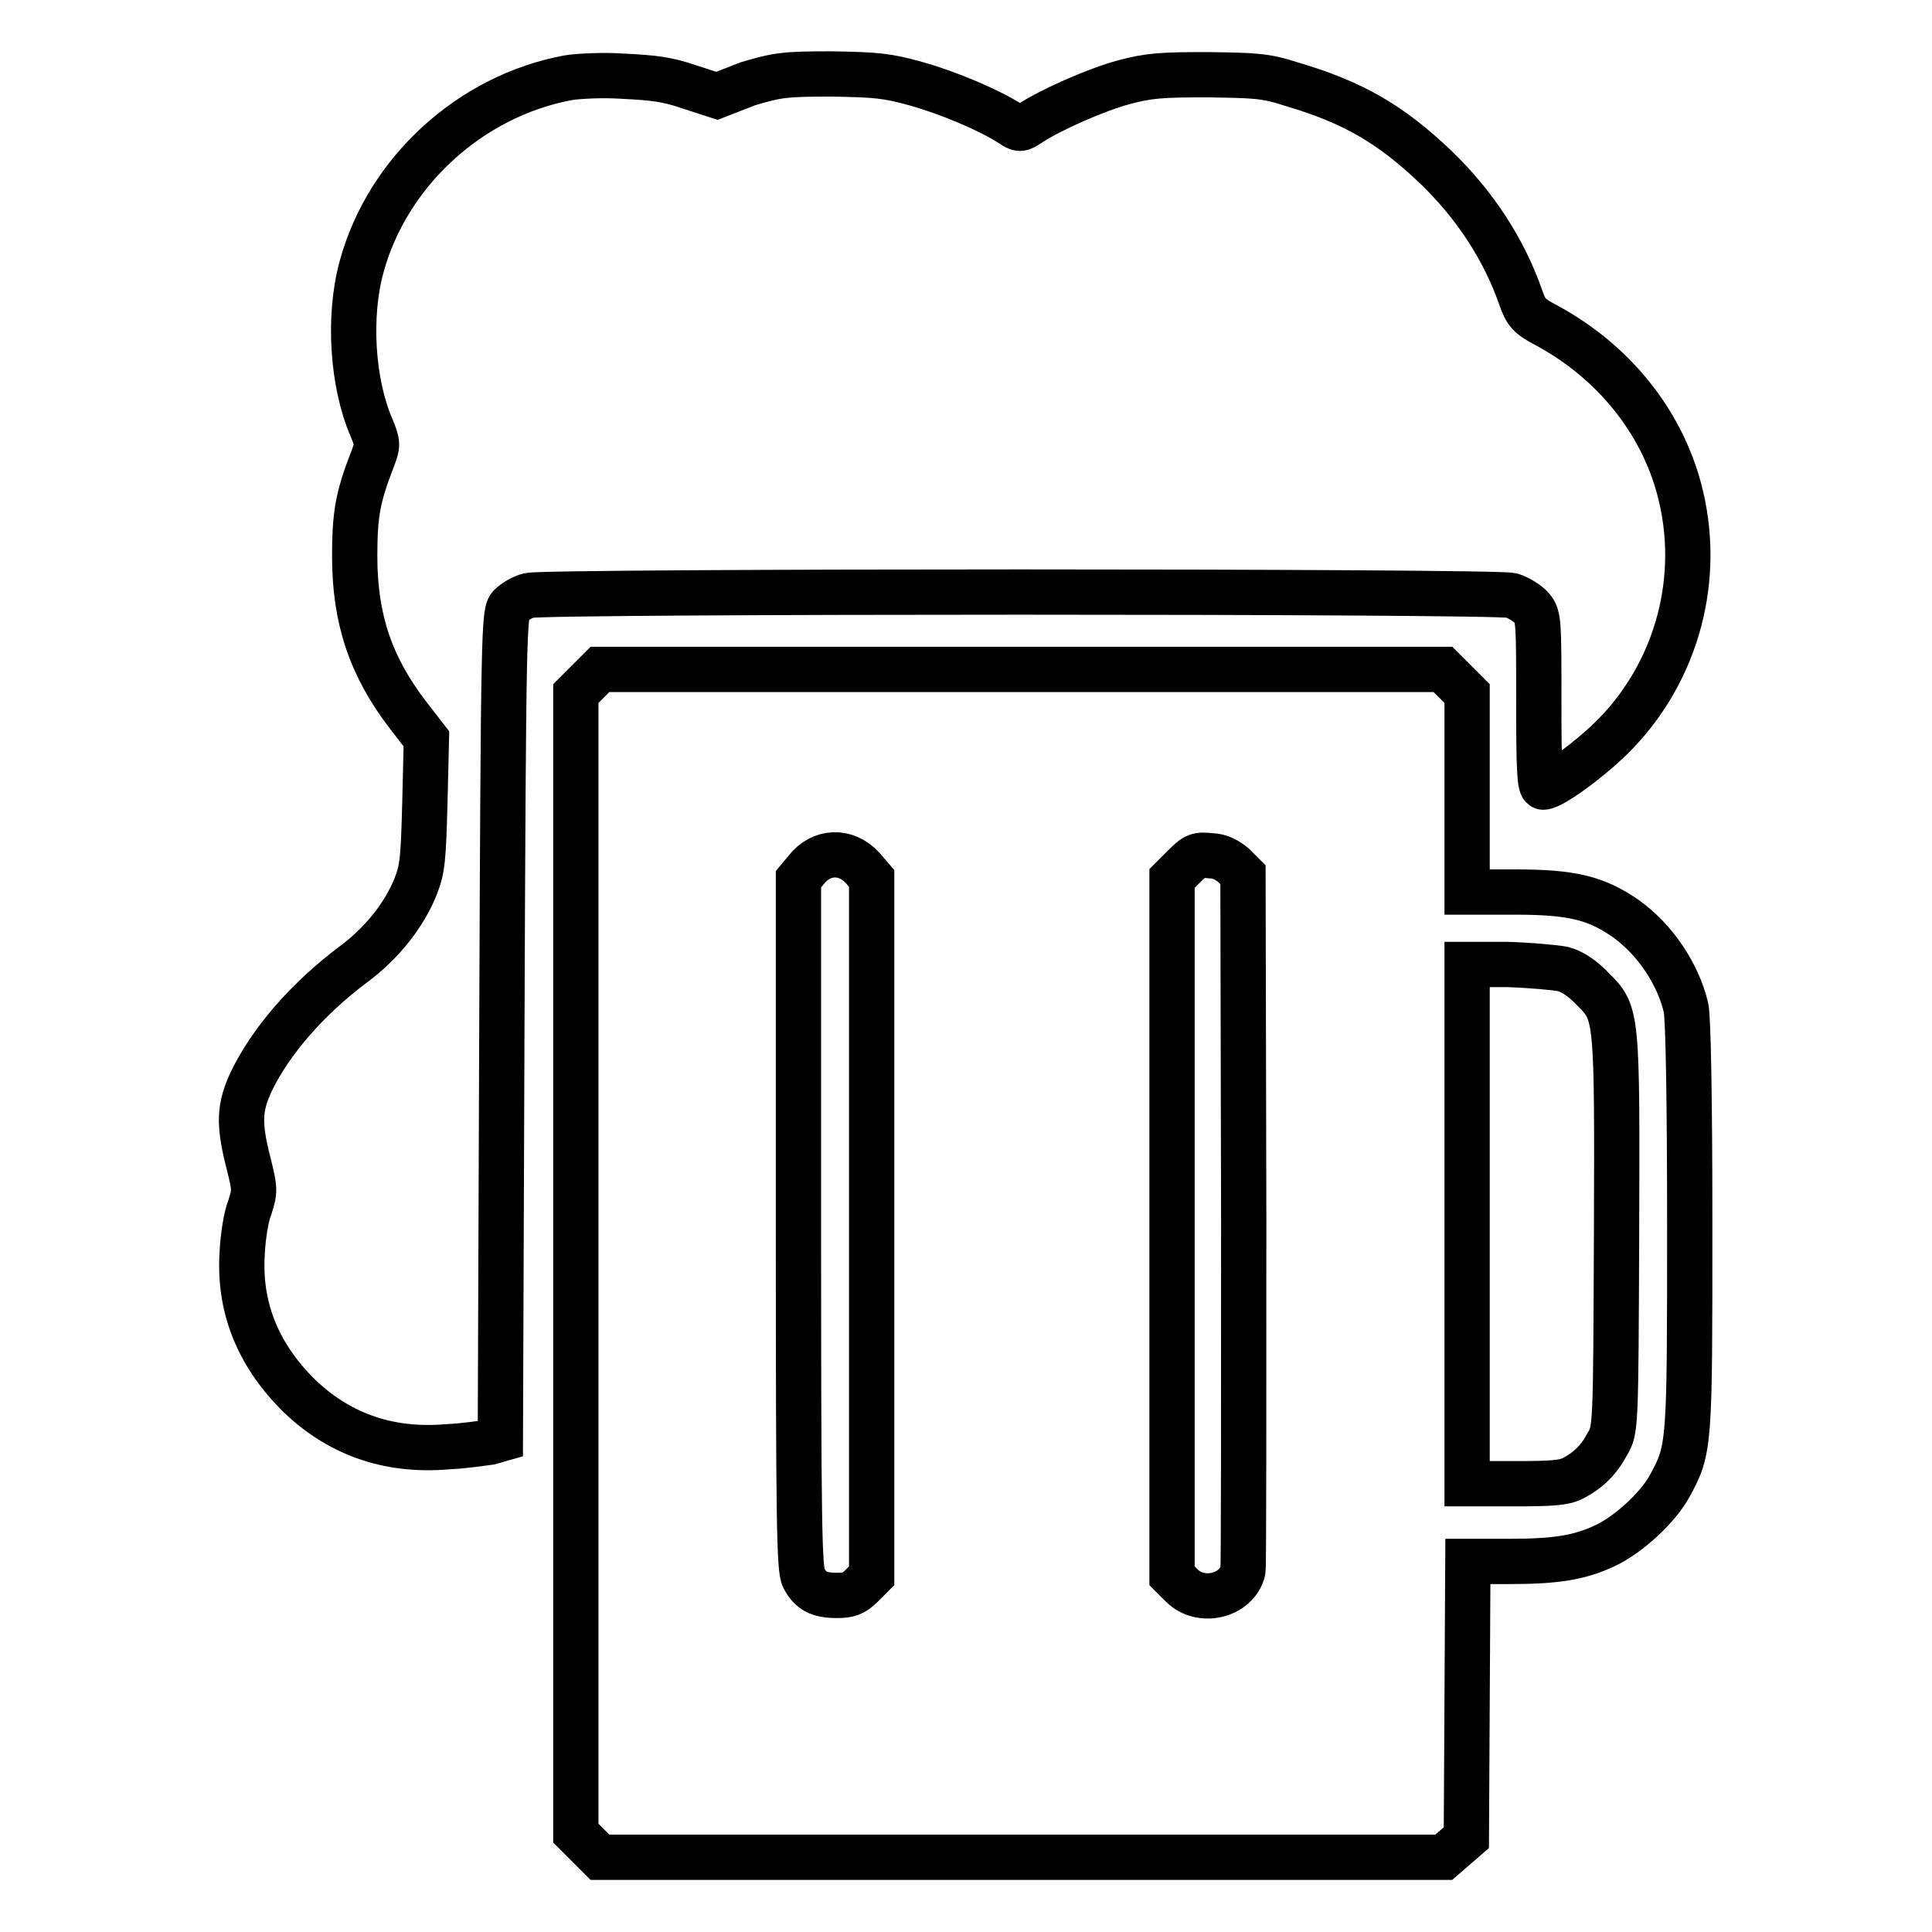
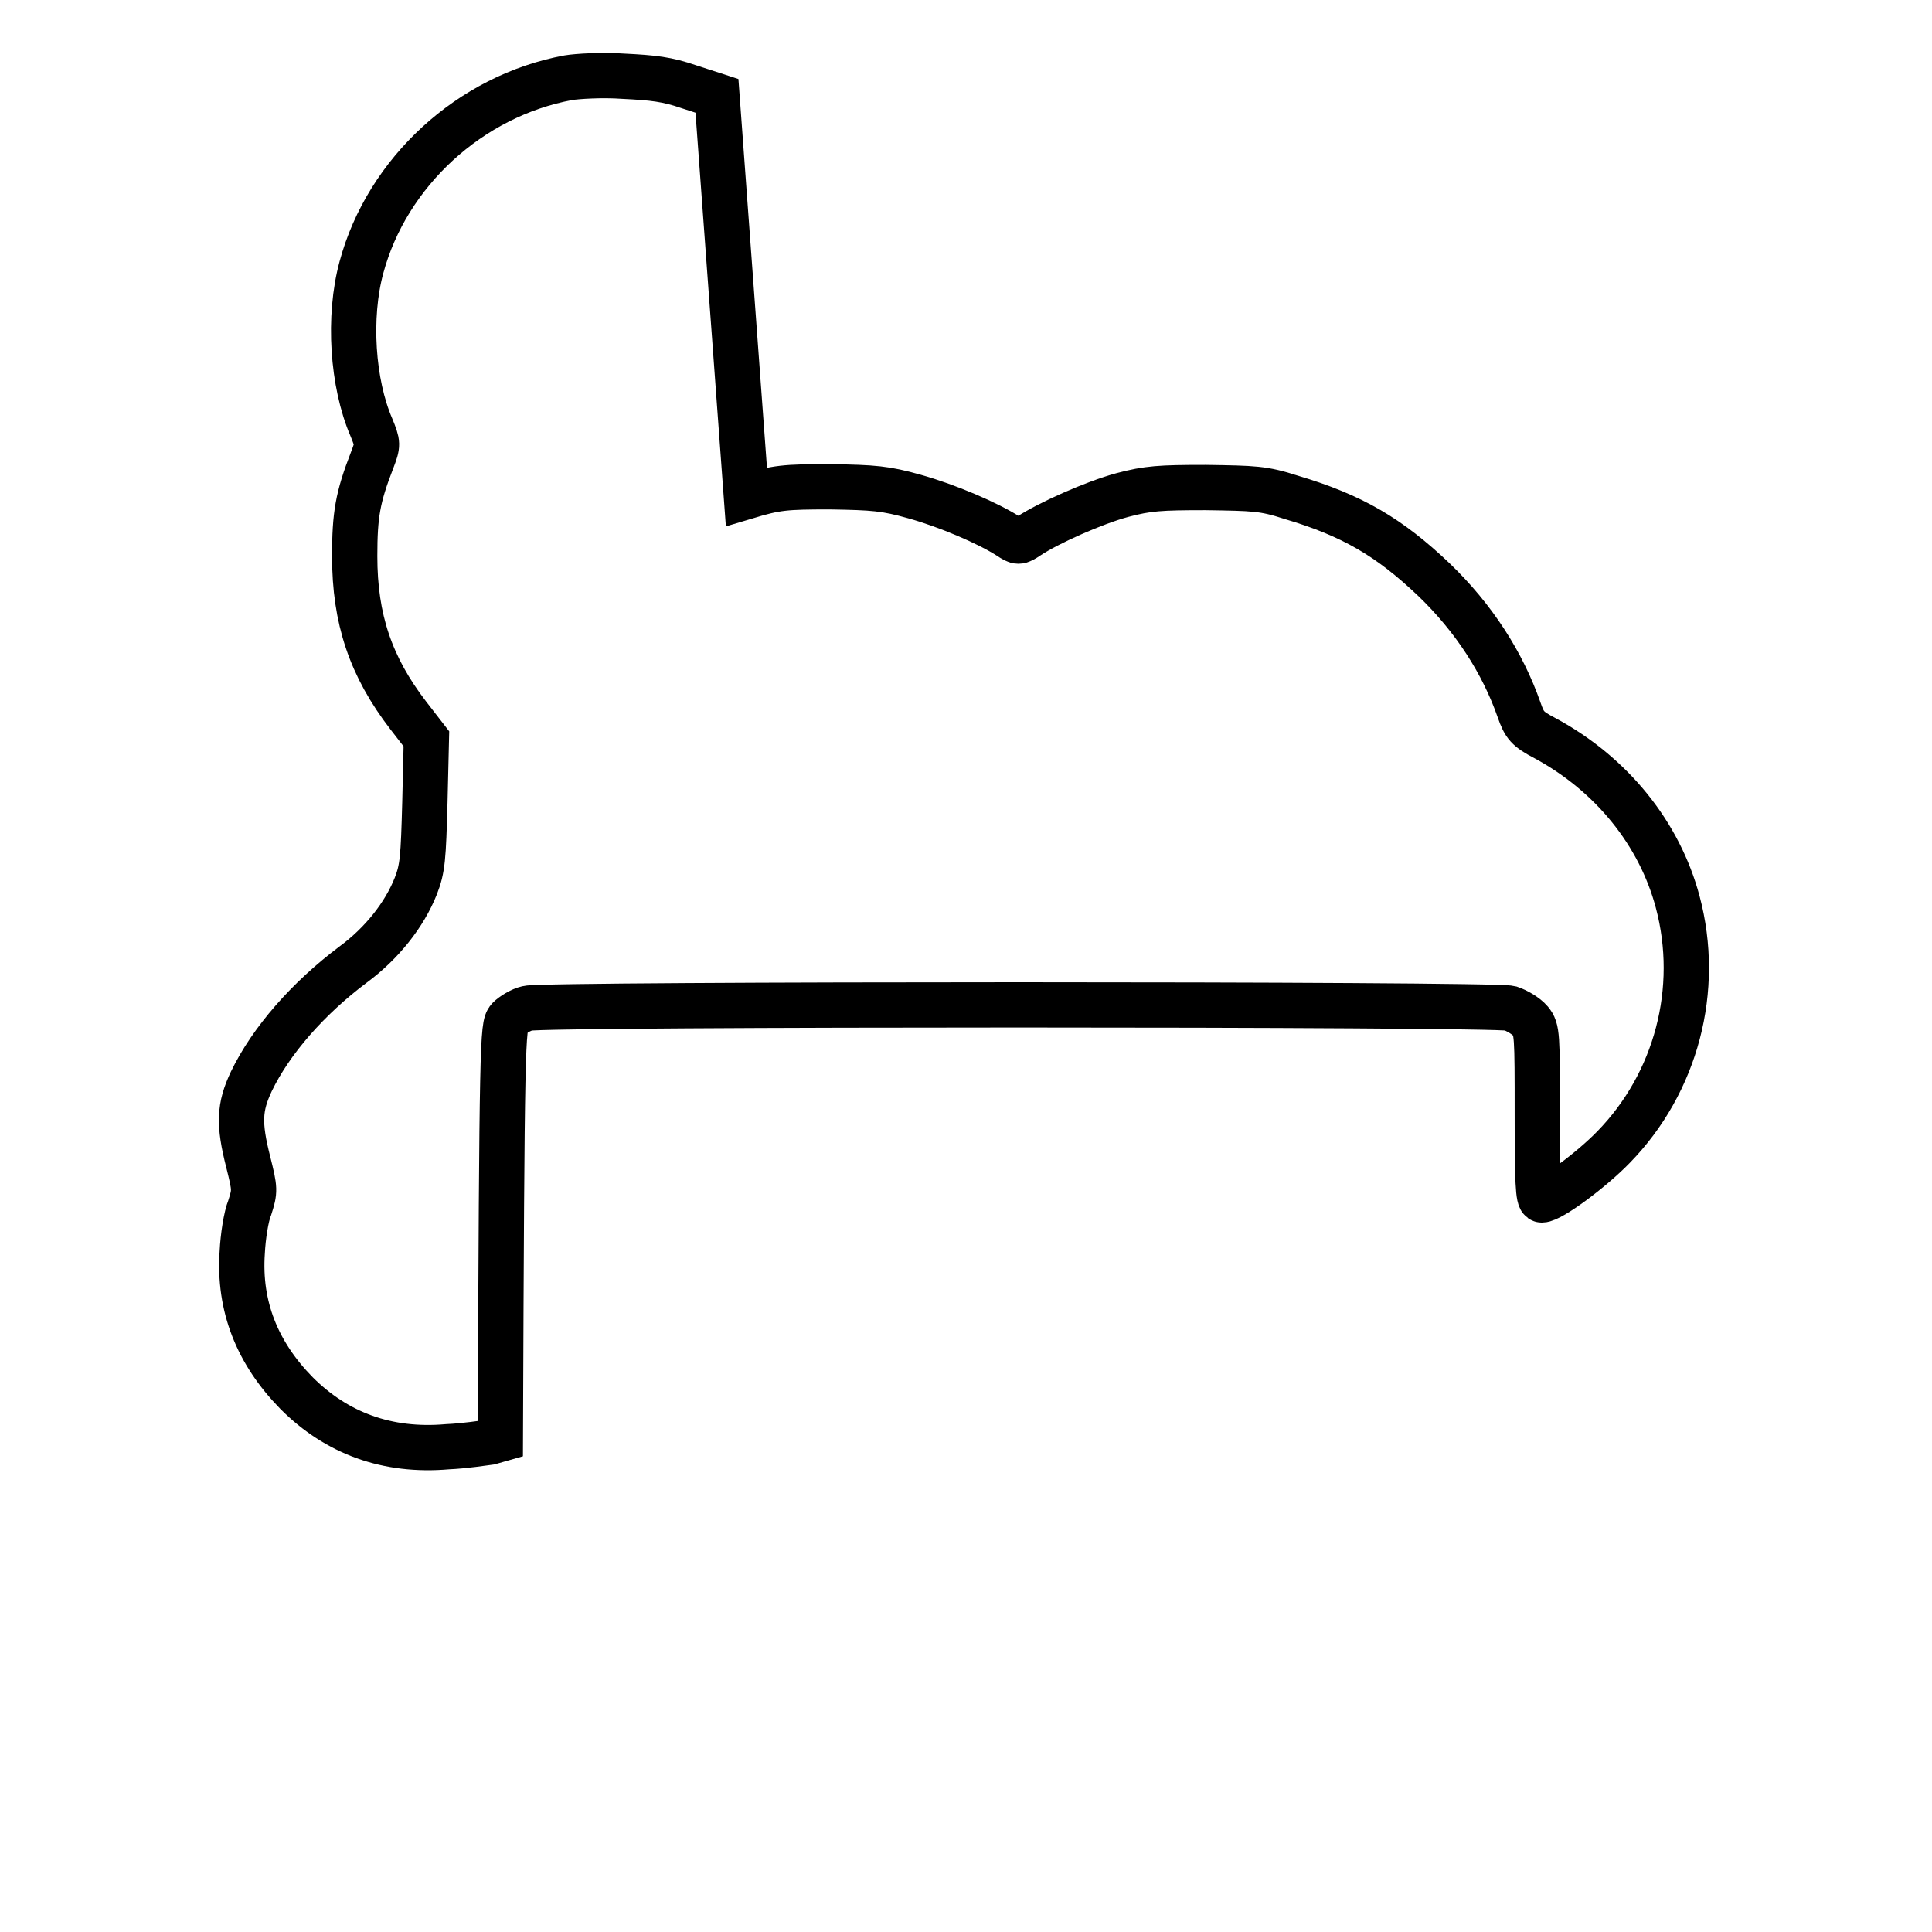
<svg xmlns="http://www.w3.org/2000/svg" version="1.1" x="0px" y="0px" viewBox="0 0 256 256" enable-background="new 0 0 256 256" xml:space="preserve">
  <g>
    <g>
      <g>
-         <path stroke-width="6" fill-opacity="0" stroke="#000000" d="M75.3,10.3c-13,2.4-24,12.5-27.4,25.1c-1.8,6.6-1.2,15.4,1.3,21.2c0.9,2.2,0.9,2.3,0.1,4.4c-1.9,4.9-2.3,7.2-2.3,12.7c0,8.3,2.1,14.6,7.1,21.1l2.4,3.1l-0.2,8.4c-0.2,7.4-0.3,8.8-1.2,11.1c-1.5,3.8-4.5,7.6-8.3,10.4c-6,4.5-10.9,10.1-13.5,15.5c-1.6,3.4-1.7,5.6-0.4,10.7c0.9,3.6,0.9,3.8,0.2,6c-0.5,1.2-0.9,3.9-1,5.9c-0.5,7.2,2,13.4,7.2,18.7c5.3,5.3,12,7.8,20,7.1c2.3-0.1,4.8-0.5,5.6-0.6l1.4-0.4l0.2-54.7c0.2-52.9,0.3-54.8,1.1-55.7c0.5-0.5,1.6-1.2,2.5-1.4c2.3-0.6,127.9-0.6,130.2,0c0.9,0.3,2.1,1,2.7,1.7c0.9,1.1,0.9,1.8,0.9,12.4c0,8.7,0.1,11.3,0.6,11.3c1.2,0,6.6-4,9.5-7c8.3-8.5,11.6-20.9,8.5-32.5c-2.4-9-8.7-16.9-17.6-21.7c-2.3-1.2-2.7-1.7-3.4-3.7c-2.2-6.3-6-12.2-11.3-17.3c-5.9-5.6-10.8-8.5-18.9-10.9c-3.7-1.2-4.9-1.2-11.3-1.3c-6.1,0-7.7,0.1-11.1,1c-3.7,1-9.8,3.7-12.5,5.5c-1.2,0.8-1.3,0.8-2.5,0c-2.8-1.8-8.2-4.1-12.5-5.3c-3.9-1.1-5.4-1.2-11.2-1.3c-6,0-7.1,0.1-11.1,1.3L95,12.7l-3.7-1.2c-2.9-1-4.7-1.2-8.7-1.4C79.8,9.9,76.5,10.1,75.3,10.3z" />
-         <path stroke-width="6" fill-opacity="0" stroke="#000000" d="M77.9,90.3l-1.6,1.6v75.5v75.5l1.6,1.6l1.6,1.6h55.9h55.9l1.5-1.3l1.5-1.3l0.1-18.3l0.1-18.3h5.4c6.3,0,9.4-0.5,12.8-2.1c3-1.4,7-5,8.6-8c2.6-4.8,2.6-5.3,2.6-34.5c0-16.6-0.2-27.5-0.5-28.8c-1.1-4.6-4.2-9.1-8-11.8c-3.9-2.7-7.1-3.5-14.6-3.5h-6.4V105V91.9l-1.6-1.6l-1.6-1.6h-55.9H79.5L77.9,90.3z M114.3,115l1.2,1.4v46.2v46.2l-1.3,1.3c-1.1,1.1-1.8,1.3-3.3,1.3c-2.4,0-3.5-0.6-4.4-2.3c-0.6-1.2-0.7-7.2-0.7-47v-45.6l1-1.2C108.8,112.7,112.1,112.6,114.3,115z M163.5,114.7l1.2,1.2l0.1,45.6c0,25,0,46-0.1,46.6c-0.8,3.4-5.6,4.5-8.1,2l-1.3-1.3v-46.2v-46.2l1.6-1.6c1.5-1.5,1.8-1.6,3.6-1.4C161.6,113.4,162.7,114,163.5,114.7z M207.1,128.4c1.2,0.3,2.7,1.3,4,2.7c3.2,3.2,3.2,3.2,3.1,32.8c-0.1,25.1-0.1,25.6-1.2,27.4c-1.1,2.1-2.5,3.5-4.6,4.6c-1.2,0.6-2.9,0.7-7.8,0.7h-6.2v-34.4v-34.4h5.4C202.8,127.9,206.1,128.2,207.1,128.4z" />
+         <path stroke-width="6" fill-opacity="0" stroke="#000000" d="M75.3,10.3c-13,2.4-24,12.5-27.4,25.1c-1.8,6.6-1.2,15.4,1.3,21.2c0.9,2.2,0.9,2.3,0.1,4.4c-1.9,4.9-2.3,7.2-2.3,12.7c0,8.3,2.1,14.6,7.1,21.1l2.4,3.1l-0.2,8.4c-0.2,7.4-0.3,8.8-1.2,11.1c-1.5,3.8-4.5,7.6-8.3,10.4c-6,4.5-10.9,10.1-13.5,15.5c-1.6,3.4-1.7,5.6-0.4,10.7c0.9,3.6,0.9,3.8,0.2,6c-0.5,1.2-0.9,3.9-1,5.9c-0.5,7.2,2,13.4,7.2,18.7c5.3,5.3,12,7.8,20,7.1c2.3-0.1,4.8-0.5,5.6-0.6l1.4-0.4c0.2-52.9,0.3-54.8,1.1-55.7c0.5-0.5,1.6-1.2,2.5-1.4c2.3-0.6,127.9-0.6,130.2,0c0.9,0.3,2.1,1,2.7,1.7c0.9,1.1,0.9,1.8,0.9,12.4c0,8.7,0.1,11.3,0.6,11.3c1.2,0,6.6-4,9.5-7c8.3-8.5,11.6-20.9,8.5-32.5c-2.4-9-8.7-16.9-17.6-21.7c-2.3-1.2-2.7-1.7-3.4-3.7c-2.2-6.3-6-12.2-11.3-17.3c-5.9-5.6-10.8-8.5-18.9-10.9c-3.7-1.2-4.9-1.2-11.3-1.3c-6.1,0-7.7,0.1-11.1,1c-3.7,1-9.8,3.7-12.5,5.5c-1.2,0.8-1.3,0.8-2.5,0c-2.8-1.8-8.2-4.1-12.5-5.3c-3.9-1.1-5.4-1.2-11.2-1.3c-6,0-7.1,0.1-11.1,1.3L95,12.7l-3.7-1.2c-2.9-1-4.7-1.2-8.7-1.4C79.8,9.9,76.5,10.1,75.3,10.3z" />
      </g>
    </g>
  </g>
</svg>